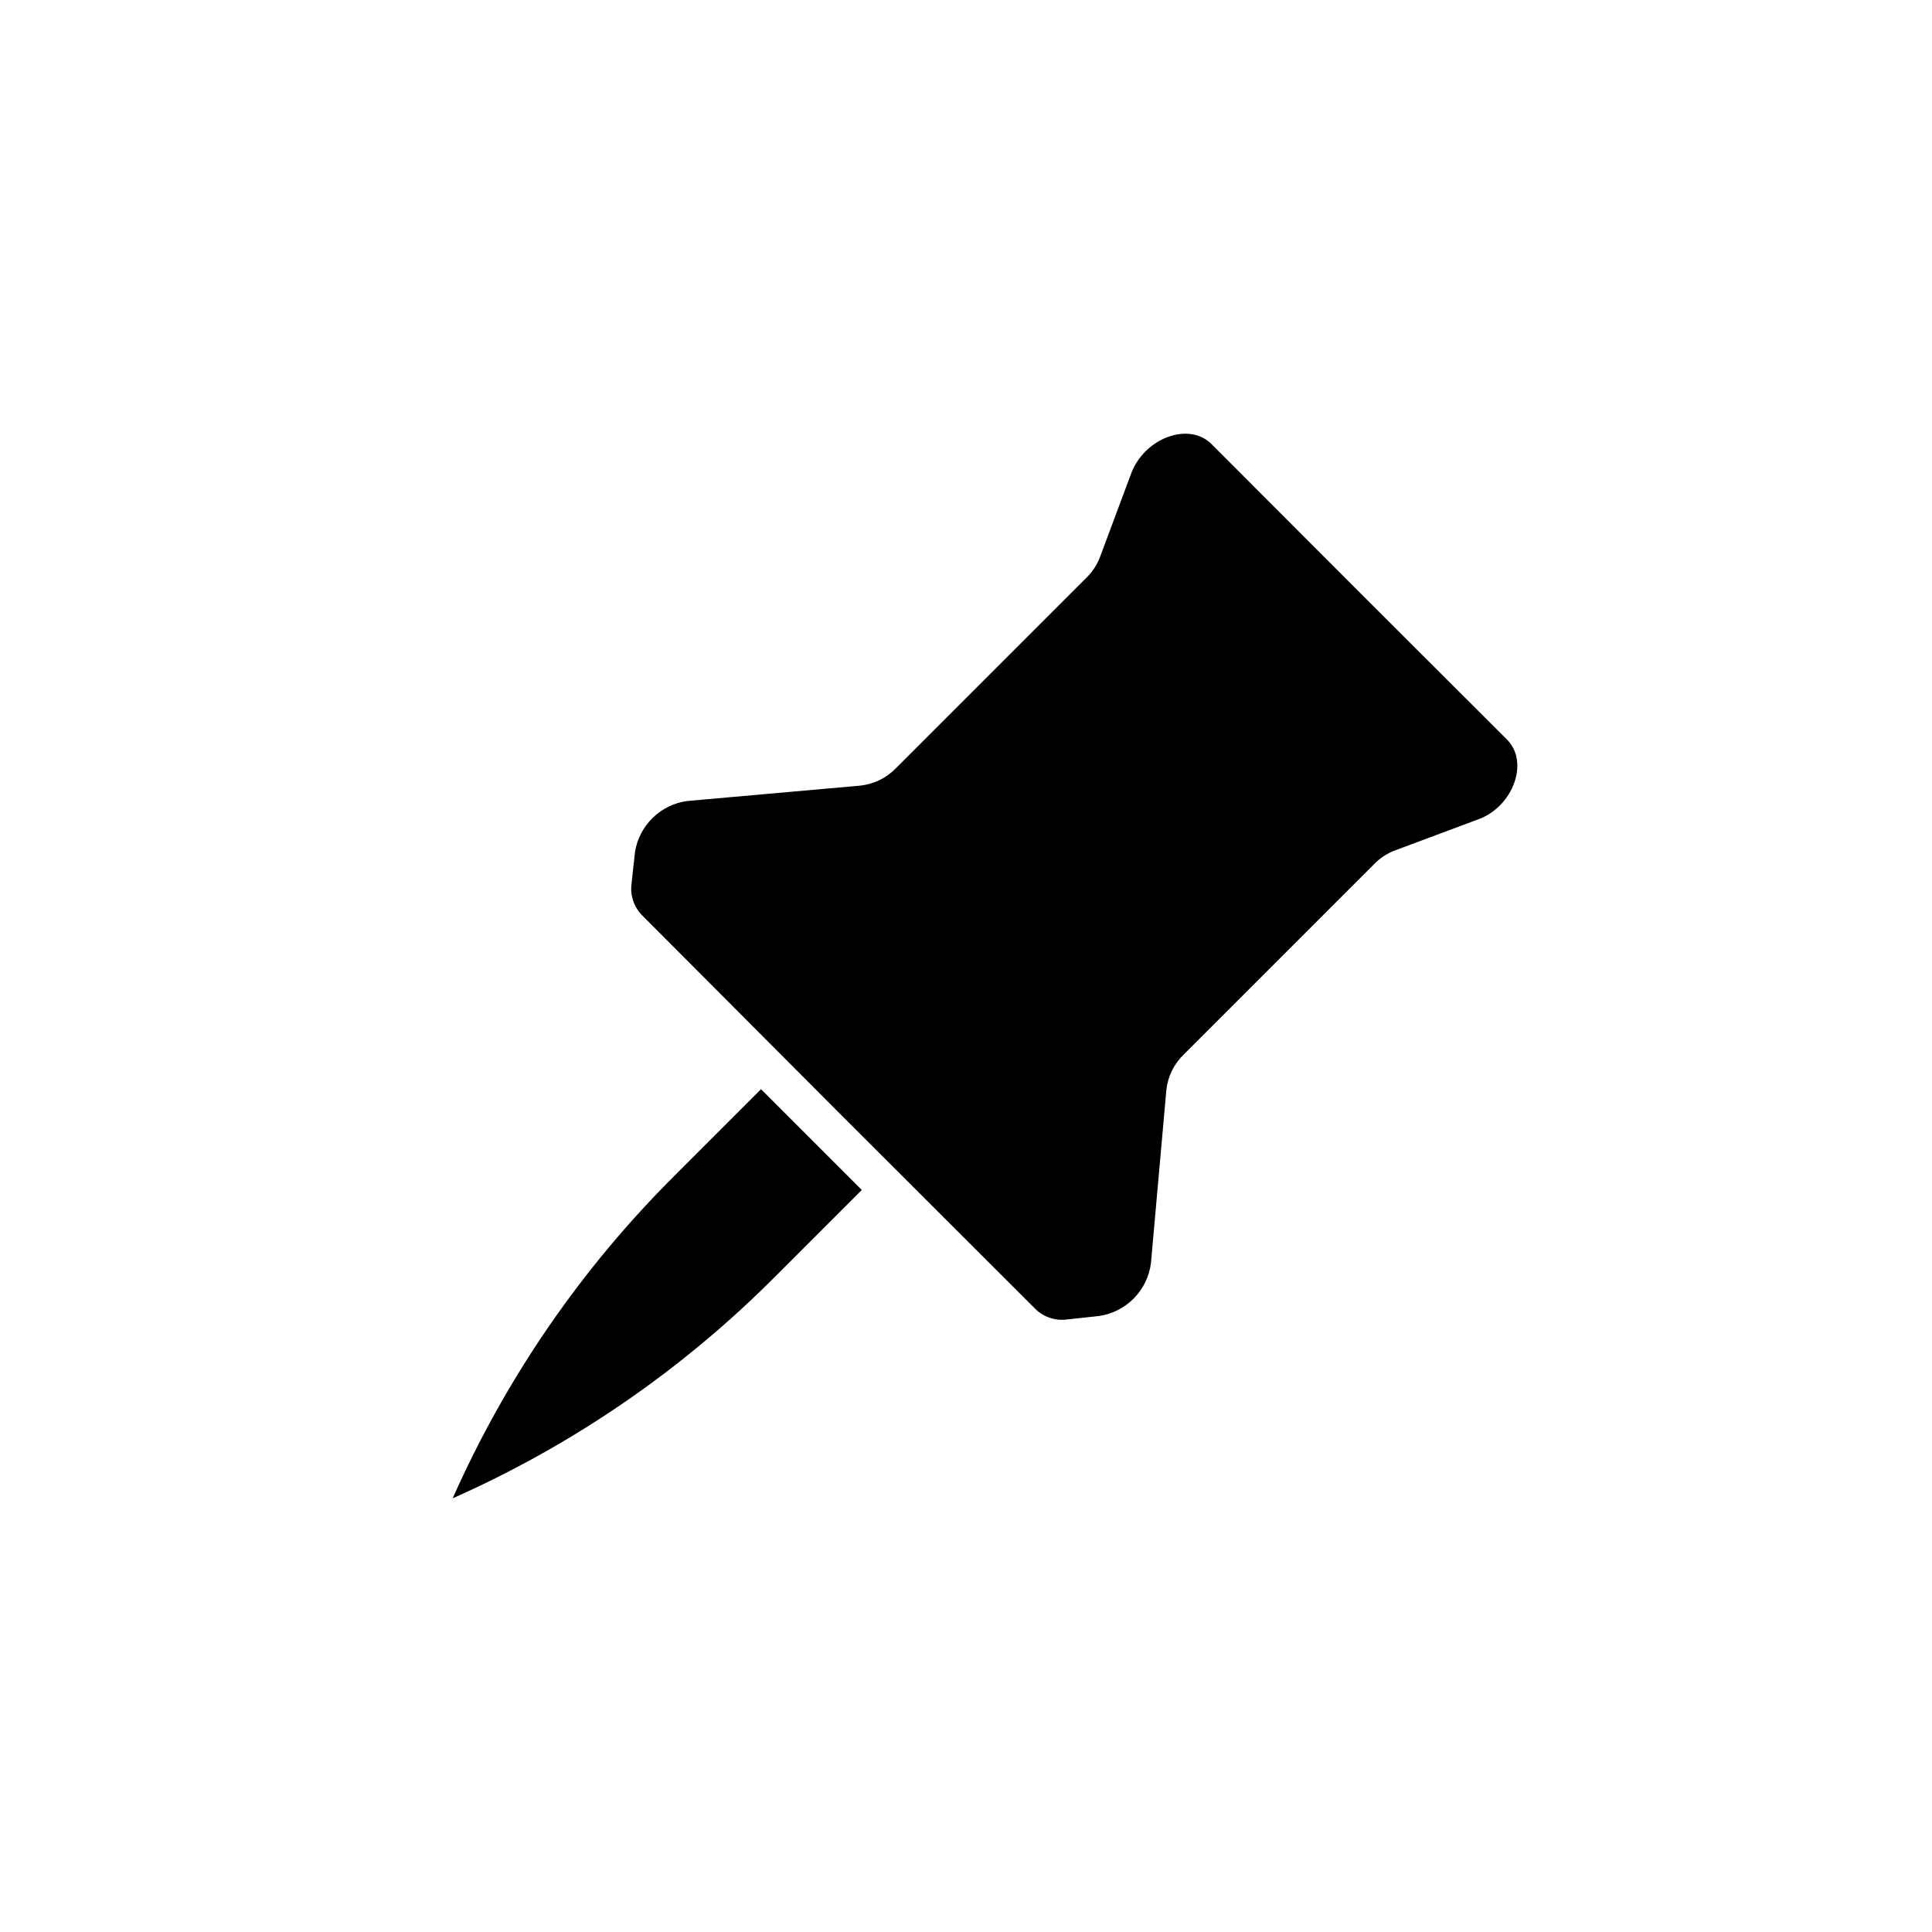
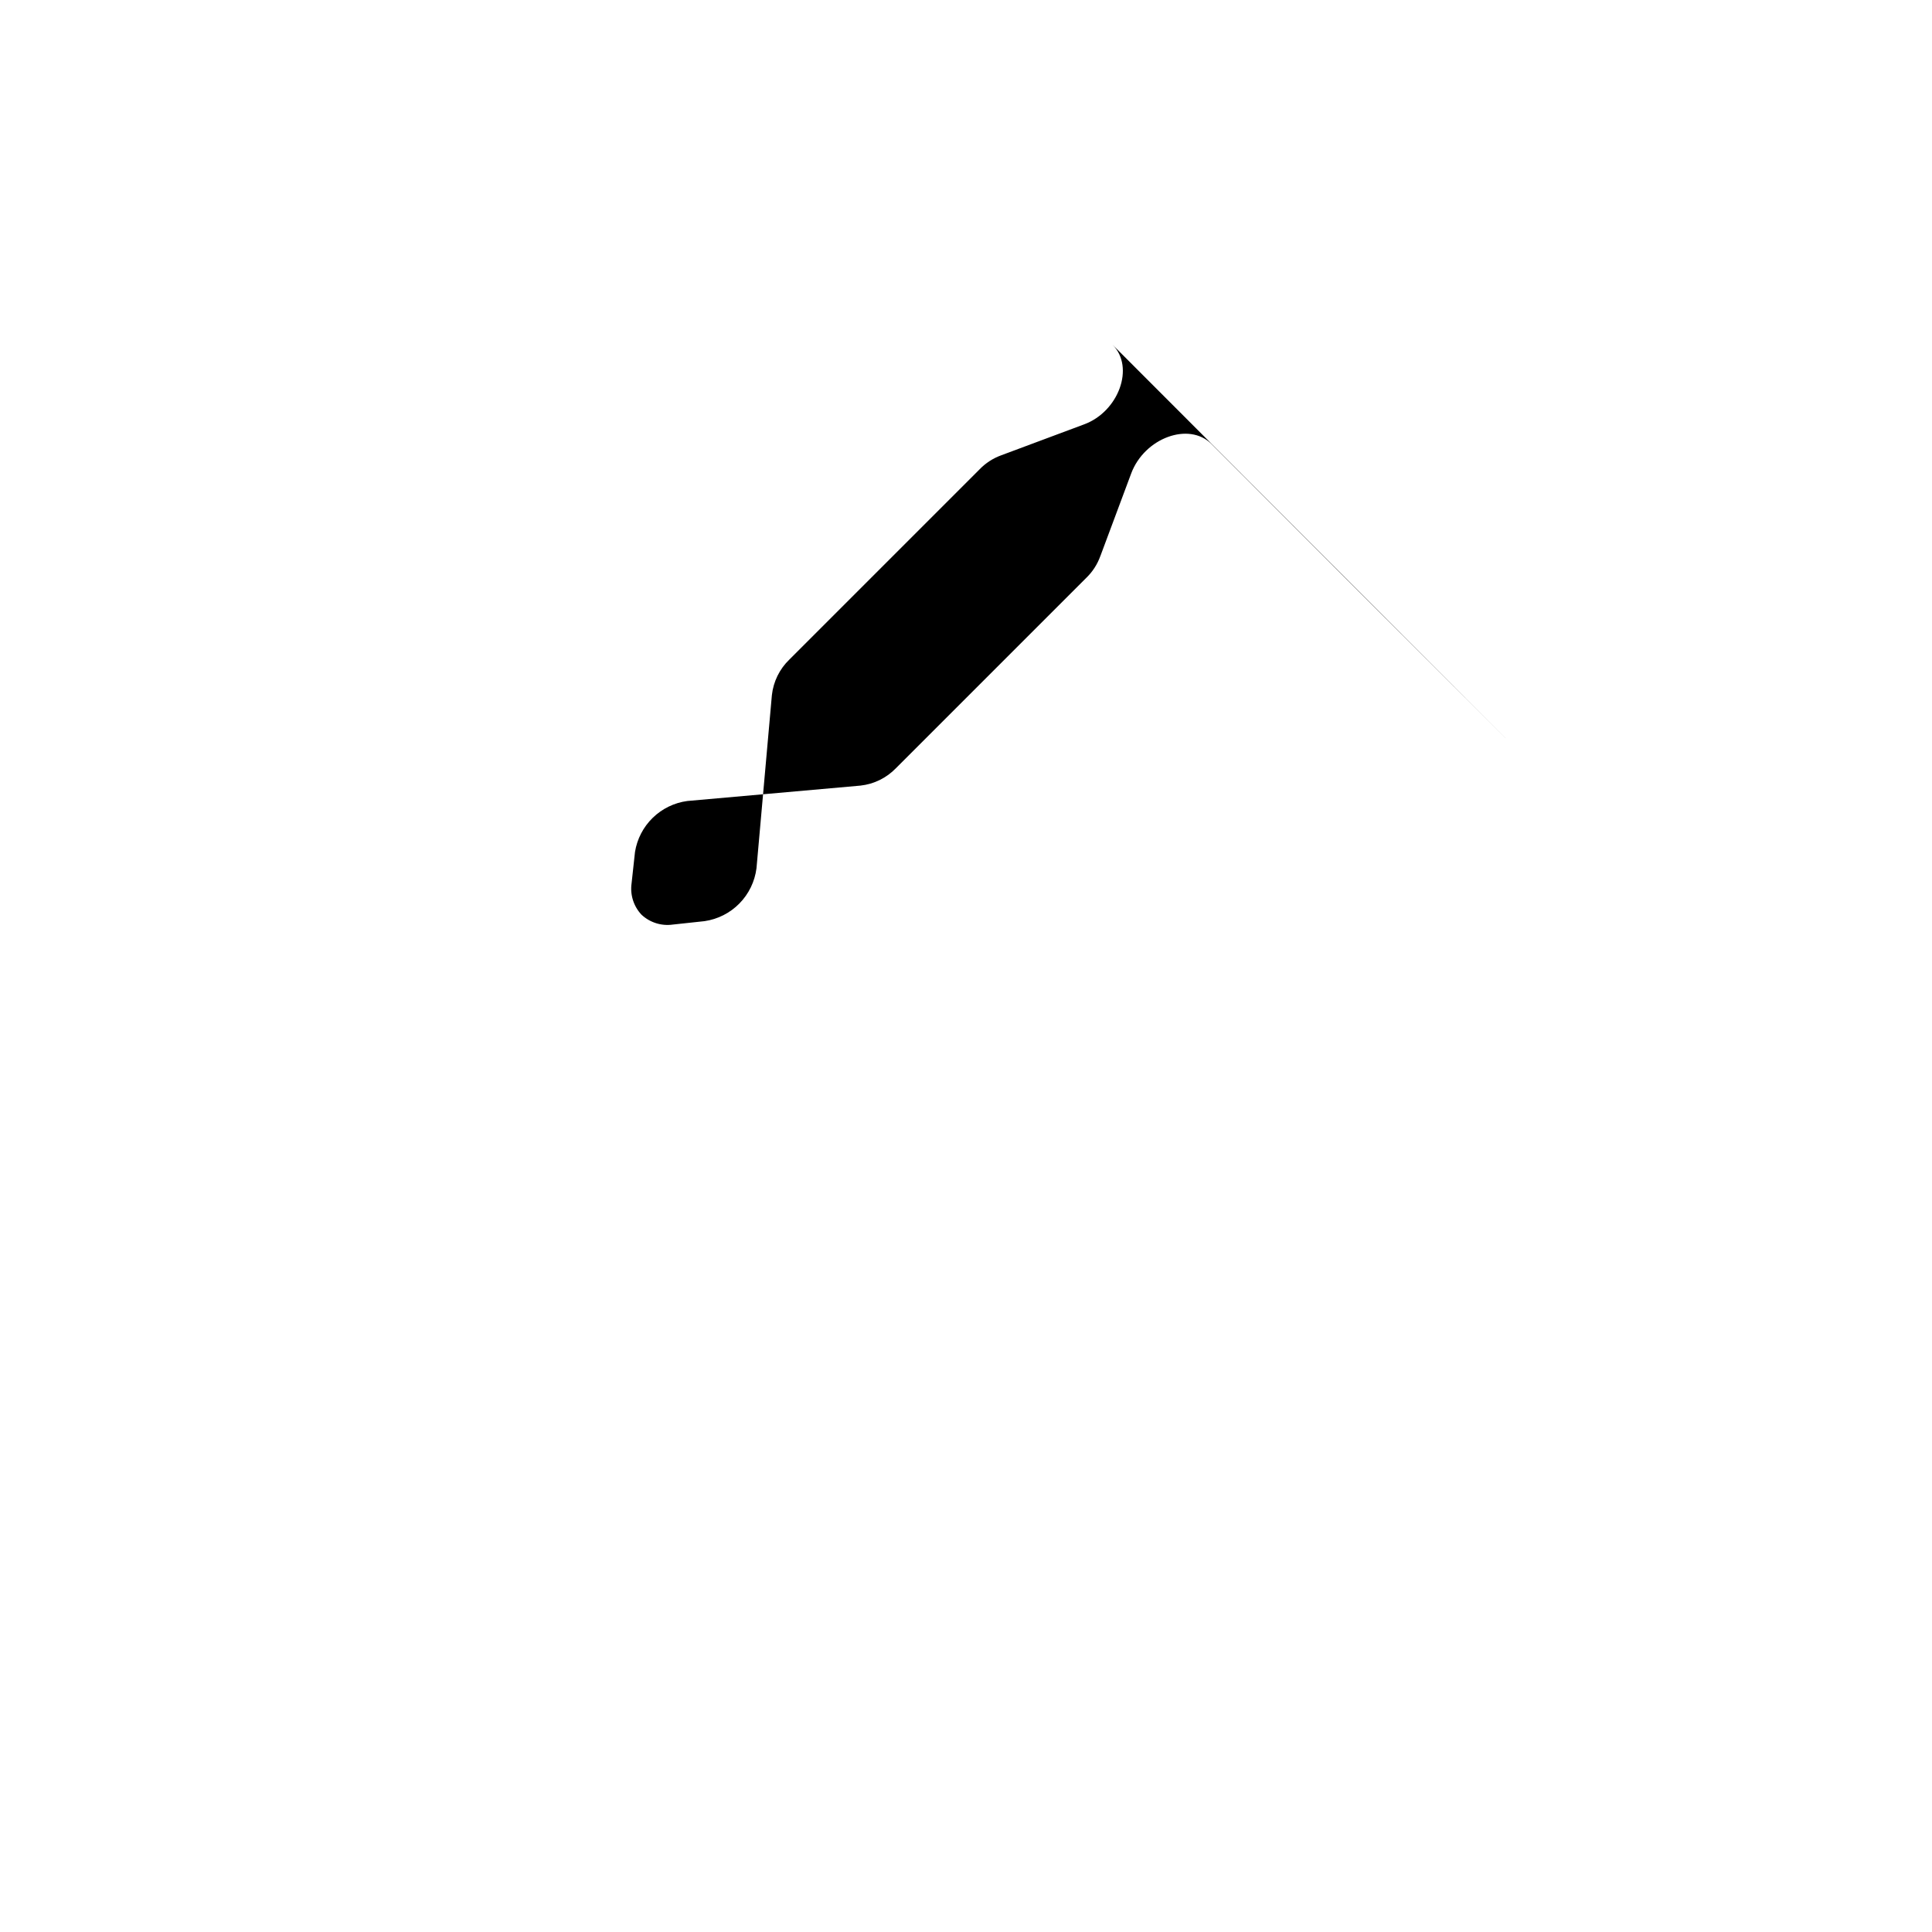
<svg xmlns="http://www.w3.org/2000/svg" fill="#000000" width="800px" height="800px" version="1.1" viewBox="144 144 512 512">
  <g>
-     <path d="m543.38 340-39.195-39.145-39.145-39.195c-5.945-5.945-17.734-1.613-21.262 7.809l-8.16 21.867-0.004-0.004c-0.789 2.215-2.082 4.215-3.777 5.844l-50.383 50.383v-0.004c-2.5 2.602-5.832 4.242-9.422 4.637l-45.898 4.082h0.004c-3.453 0.461-6.664 2.027-9.16 4.457-2.496 2.434-4.141 5.602-4.695 9.043l-0.906 8.312c-0.434 3.027 0.531 6.082 2.621 8.312l52.242 52.398 52.297 52.242c2.231 2.09 5.289 3.055 8.312 2.621l8.414-0.906c3.508-0.512 6.75-2.156 9.234-4.688 2.484-2.527 4.07-5.801 4.519-9.32l4.082-45.898v0.004c0.395-3.586 2.035-6.922 4.633-9.422l50.383-50.383c1.625-1.695 3.629-2.988 5.844-3.777l21.867-8.16c9.168-3.375 13.5-15.164 7.555-21.109z" />
-     <path d="m322.91 455.42c-24.793 24.645-44.781 53.688-58.945 85.648 31.961-14.164 61.004-34.152 85.648-58.945l22.773-22.773-26.703-26.703z" />
+     <path d="m543.38 340-39.195-39.145-39.145-39.195c-5.945-5.945-17.734-1.613-21.262 7.809l-8.16 21.867-0.004-0.004c-0.789 2.215-2.082 4.215-3.777 5.844l-50.383 50.383v-0.004c-2.5 2.602-5.832 4.242-9.422 4.637l-45.898 4.082h0.004c-3.453 0.461-6.664 2.027-9.16 4.457-2.496 2.434-4.141 5.602-4.695 9.043l-0.906 8.312c-0.434 3.027 0.531 6.082 2.621 8.312c2.231 2.09 5.289 3.055 8.312 2.621l8.414-0.906c3.508-0.512 6.75-2.156 9.234-4.688 2.484-2.527 4.07-5.801 4.519-9.32l4.082-45.898v0.004c0.395-3.586 2.035-6.922 4.633-9.422l50.383-50.383c1.625-1.695 3.629-2.988 5.844-3.777l21.867-8.16c9.168-3.375 13.5-15.164 7.555-21.109z" />
  </g>
</svg>